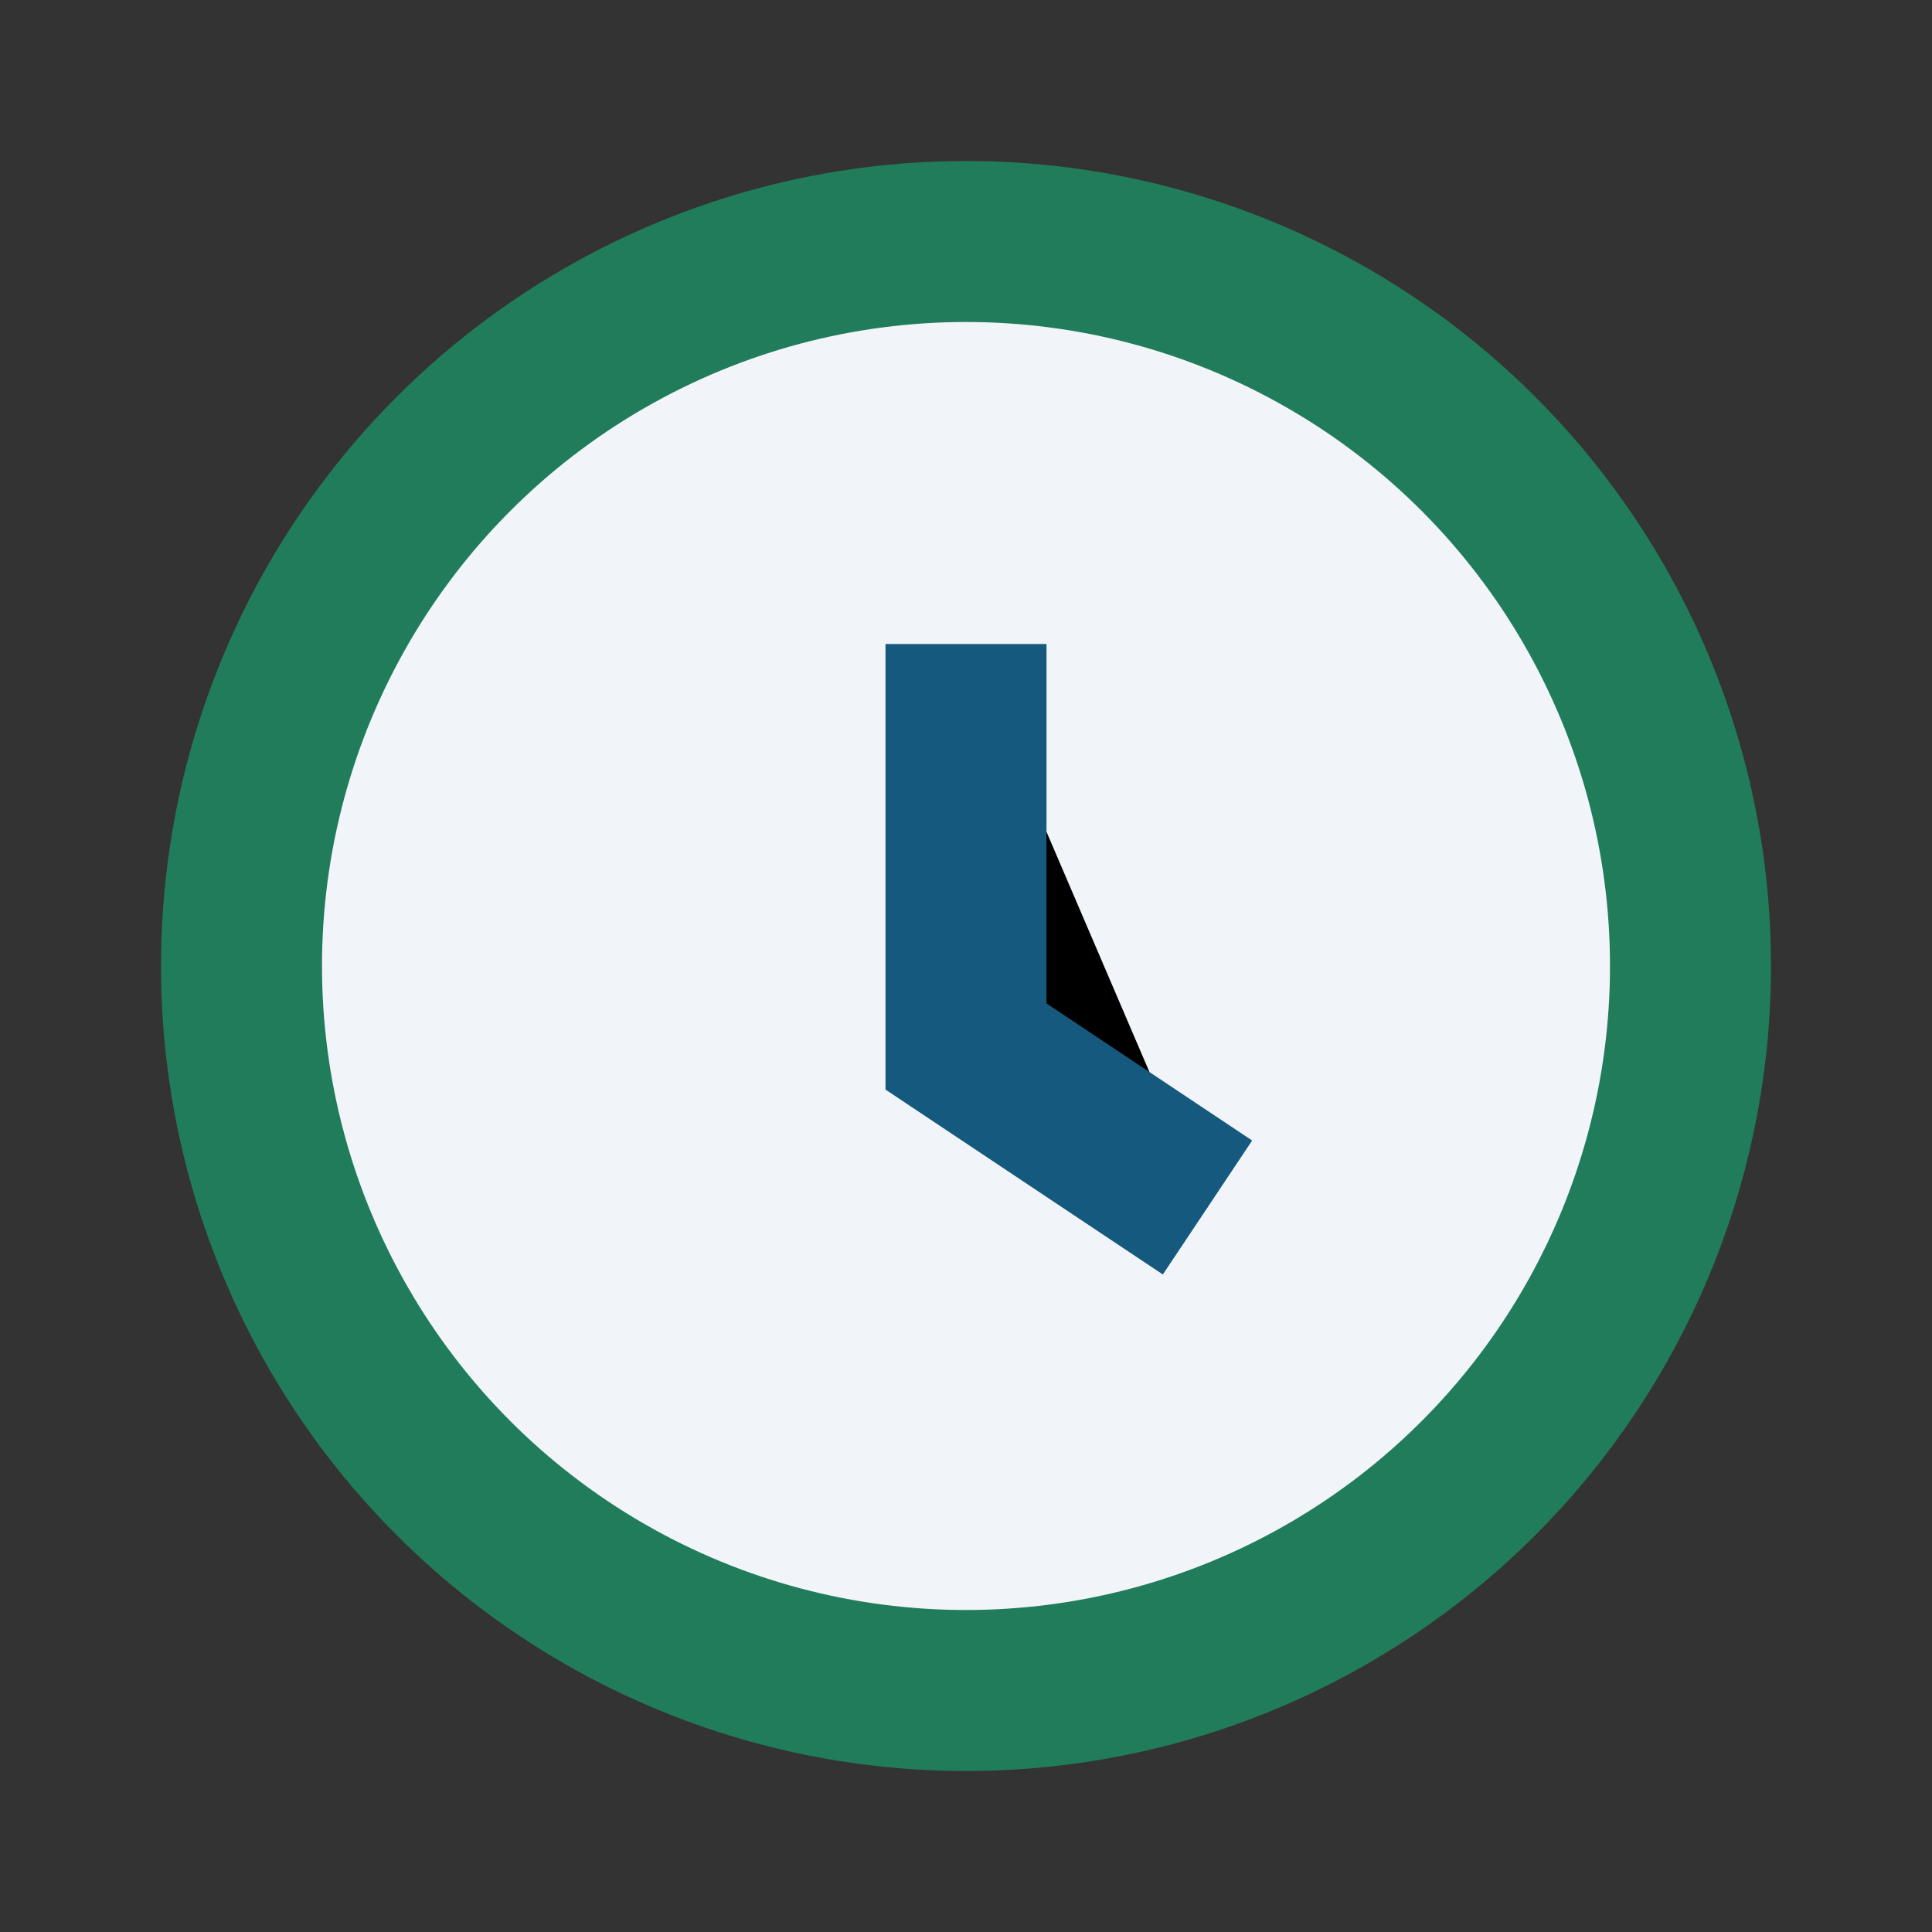
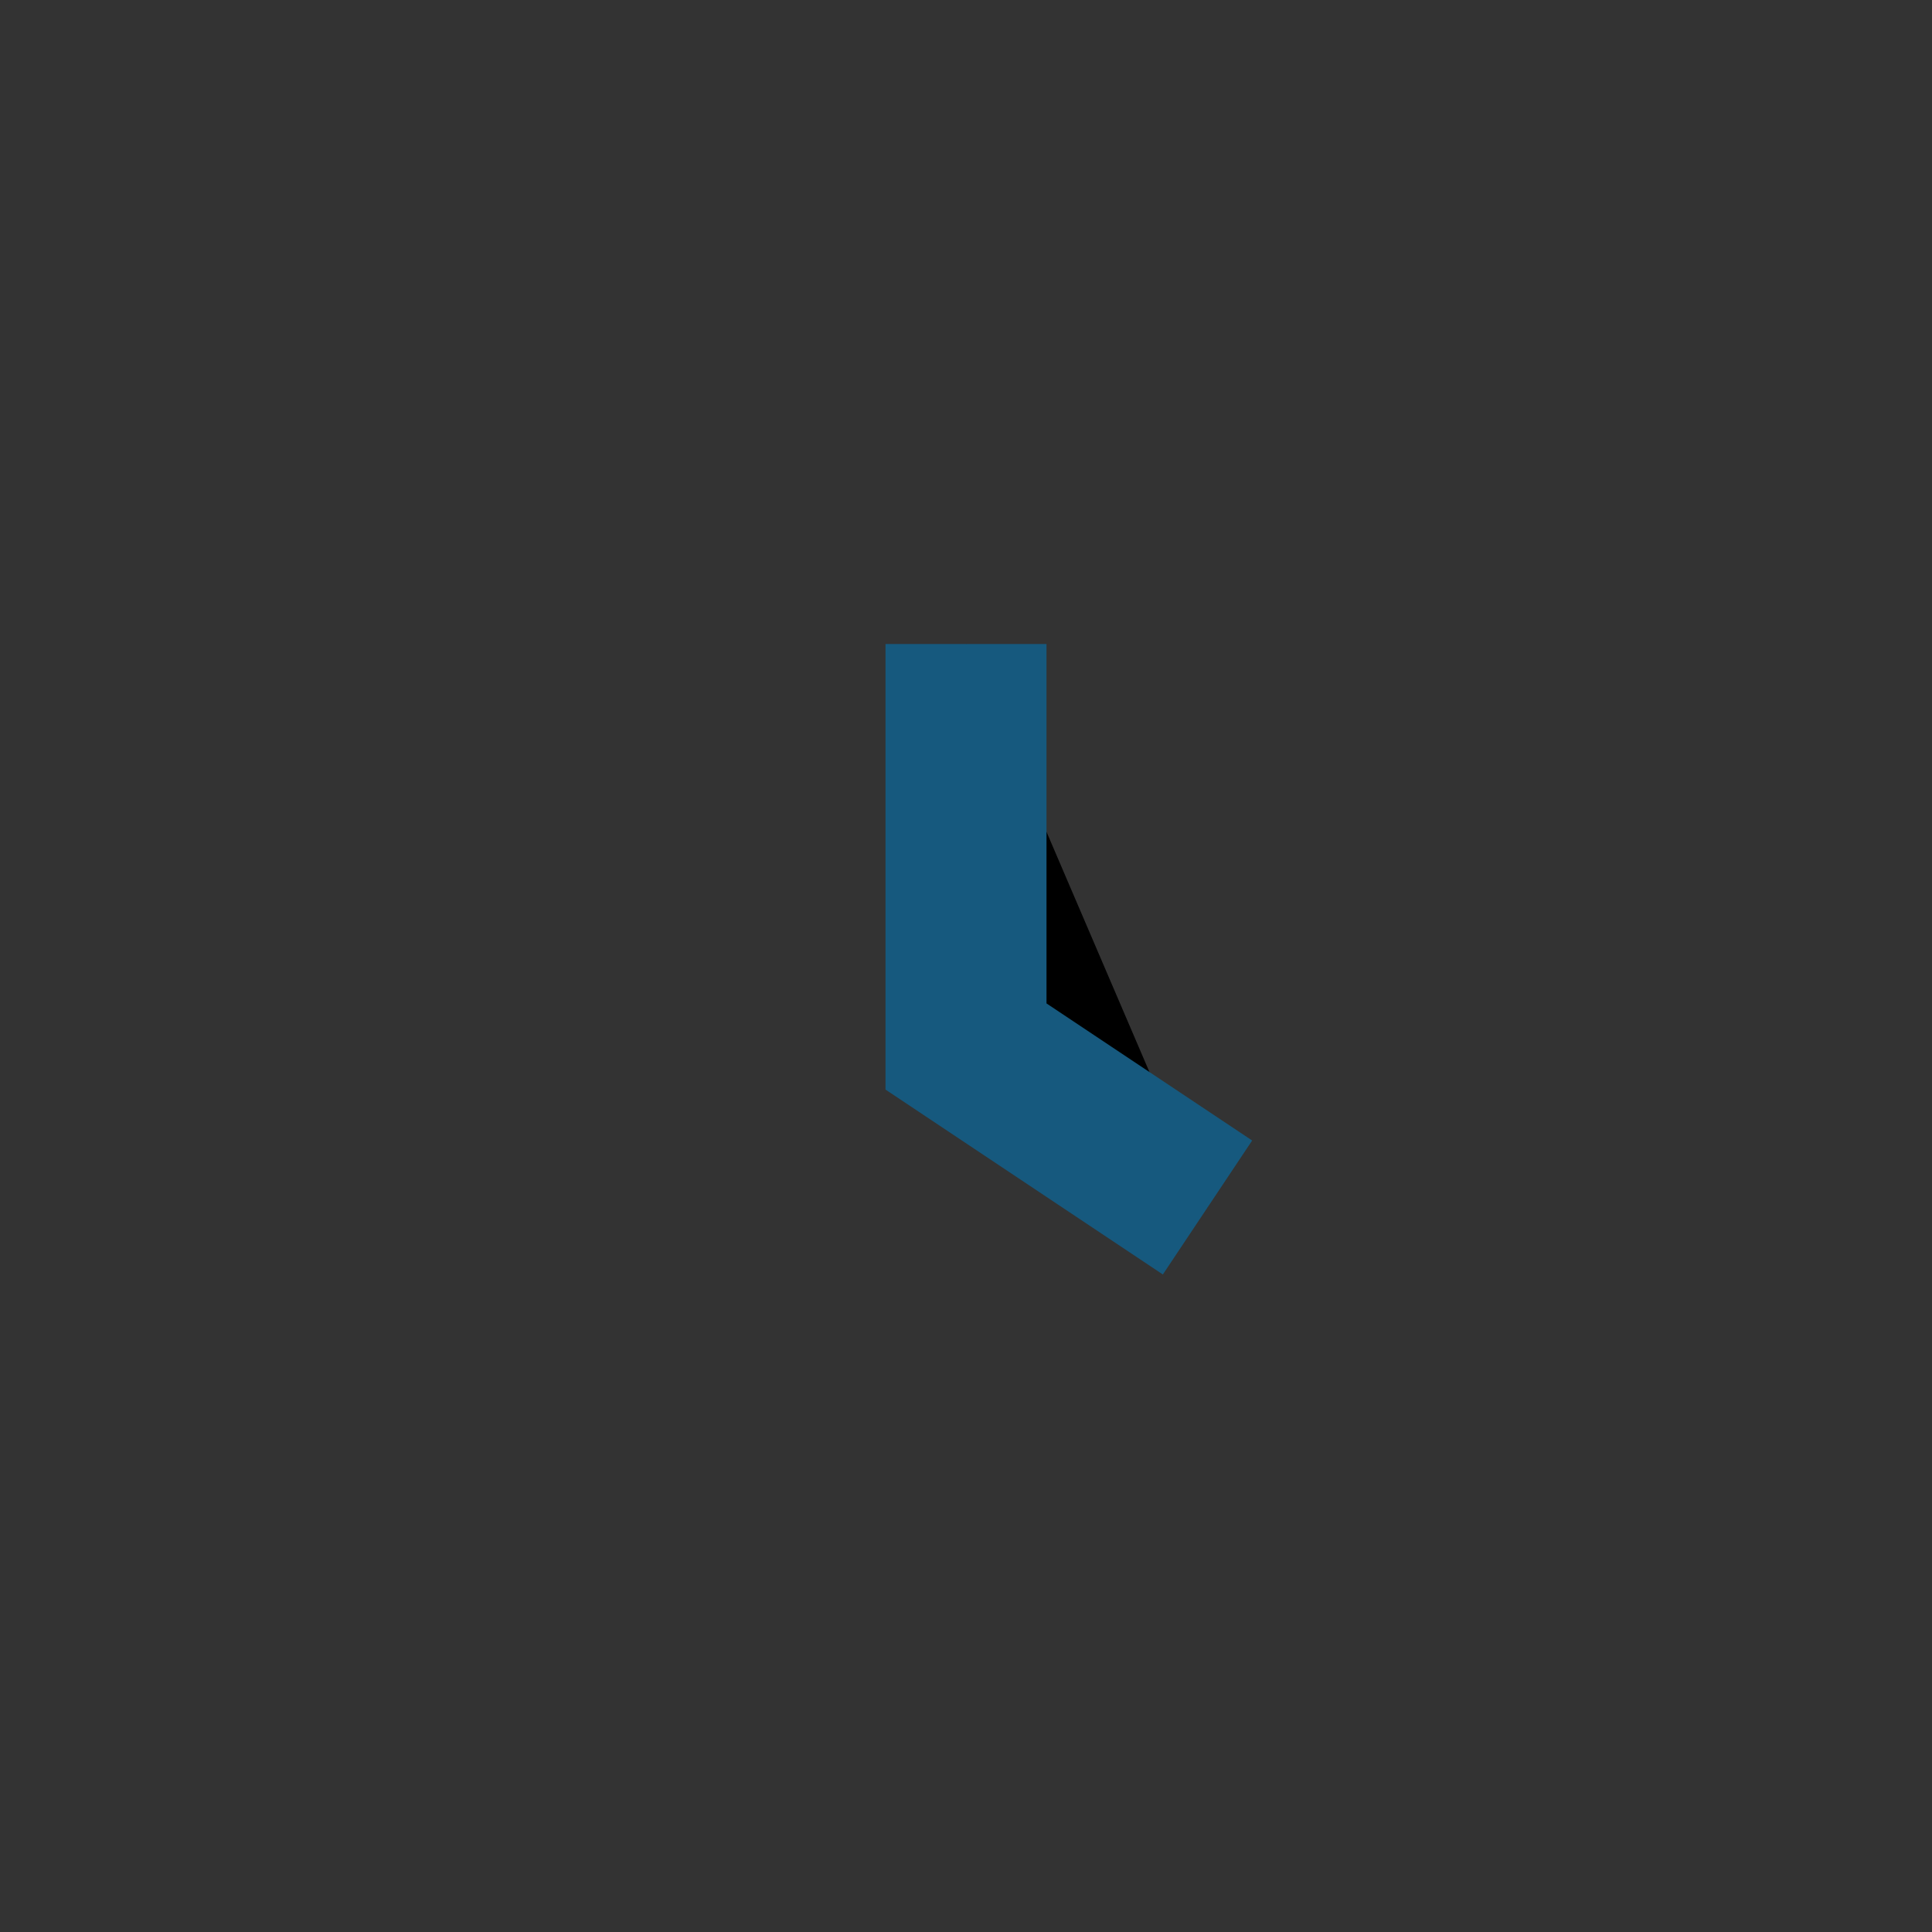
<svg xmlns="http://www.w3.org/2000/svg" width="24" height="24" viewBox="0 0 24 24">
  <rect x="0" y="0" width="24" height="24" fill="#333333" stroke="none" />
-   <circle cx="12" cy="12" r="9" fill="#F1F5F9" stroke="#217C5B" stroke-width="2" />
  <path d="M12 8v5l3 2" stroke="#16597E" stroke-width="2" />
</svg>